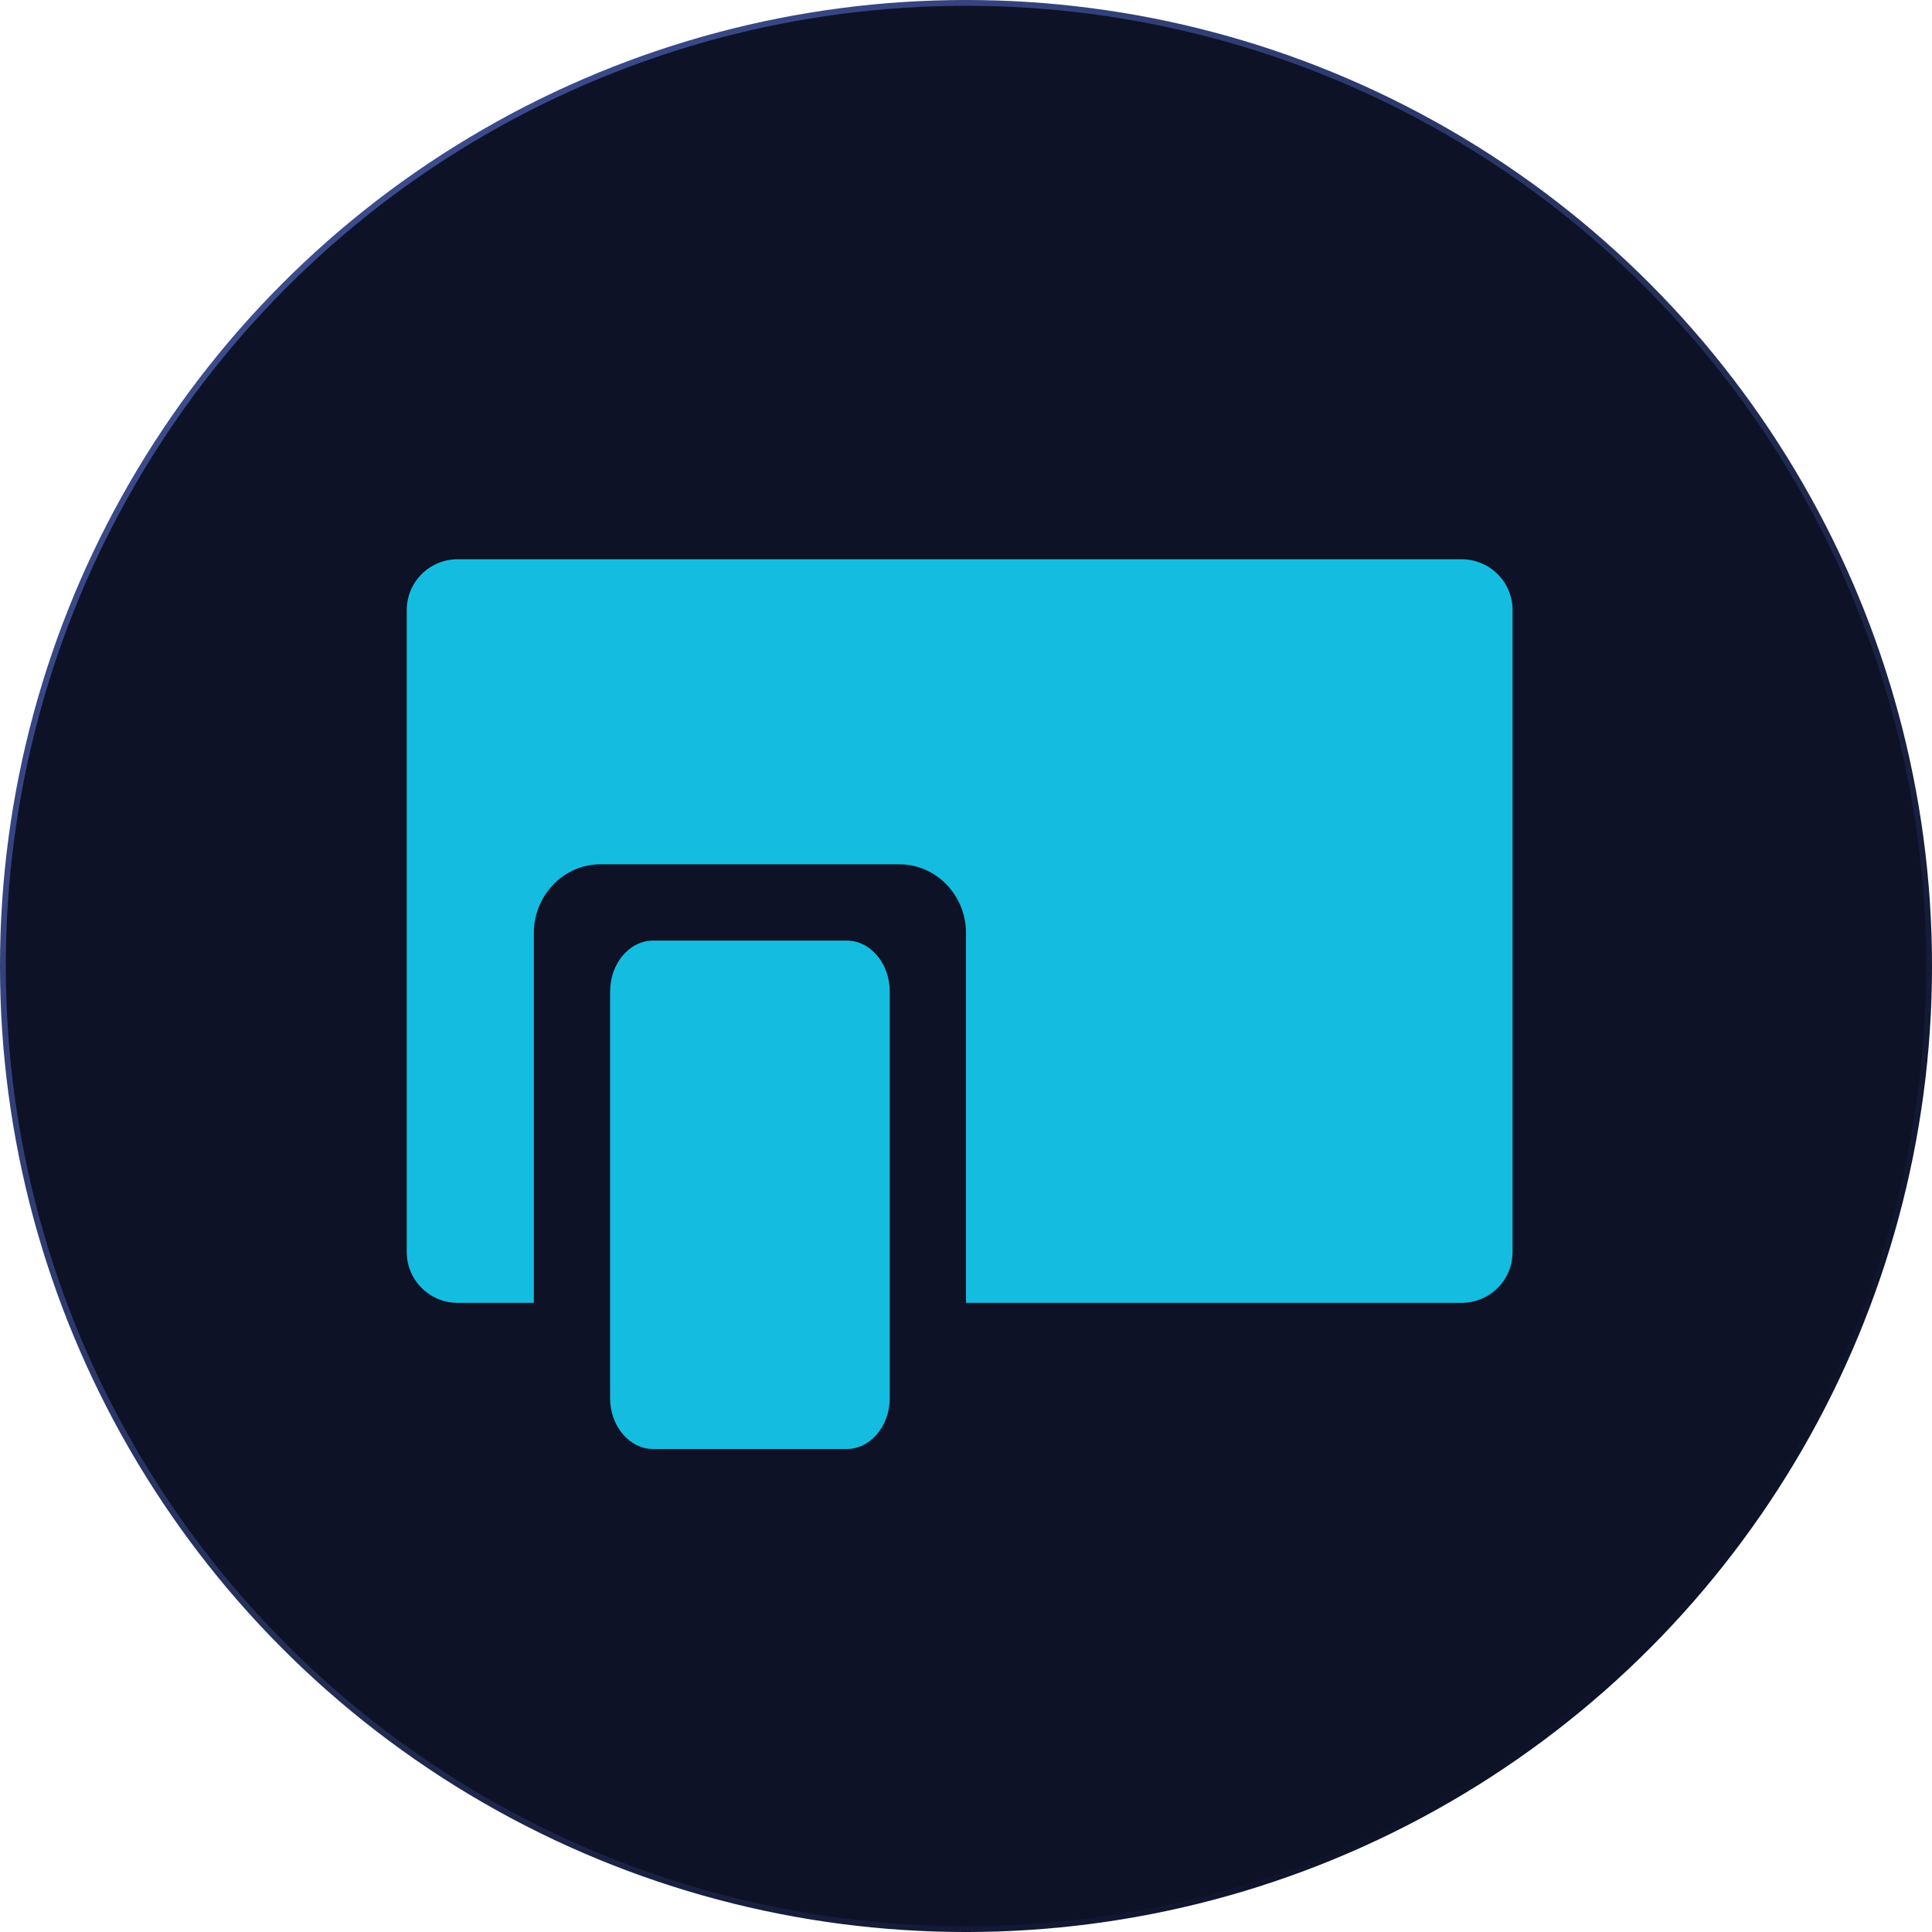
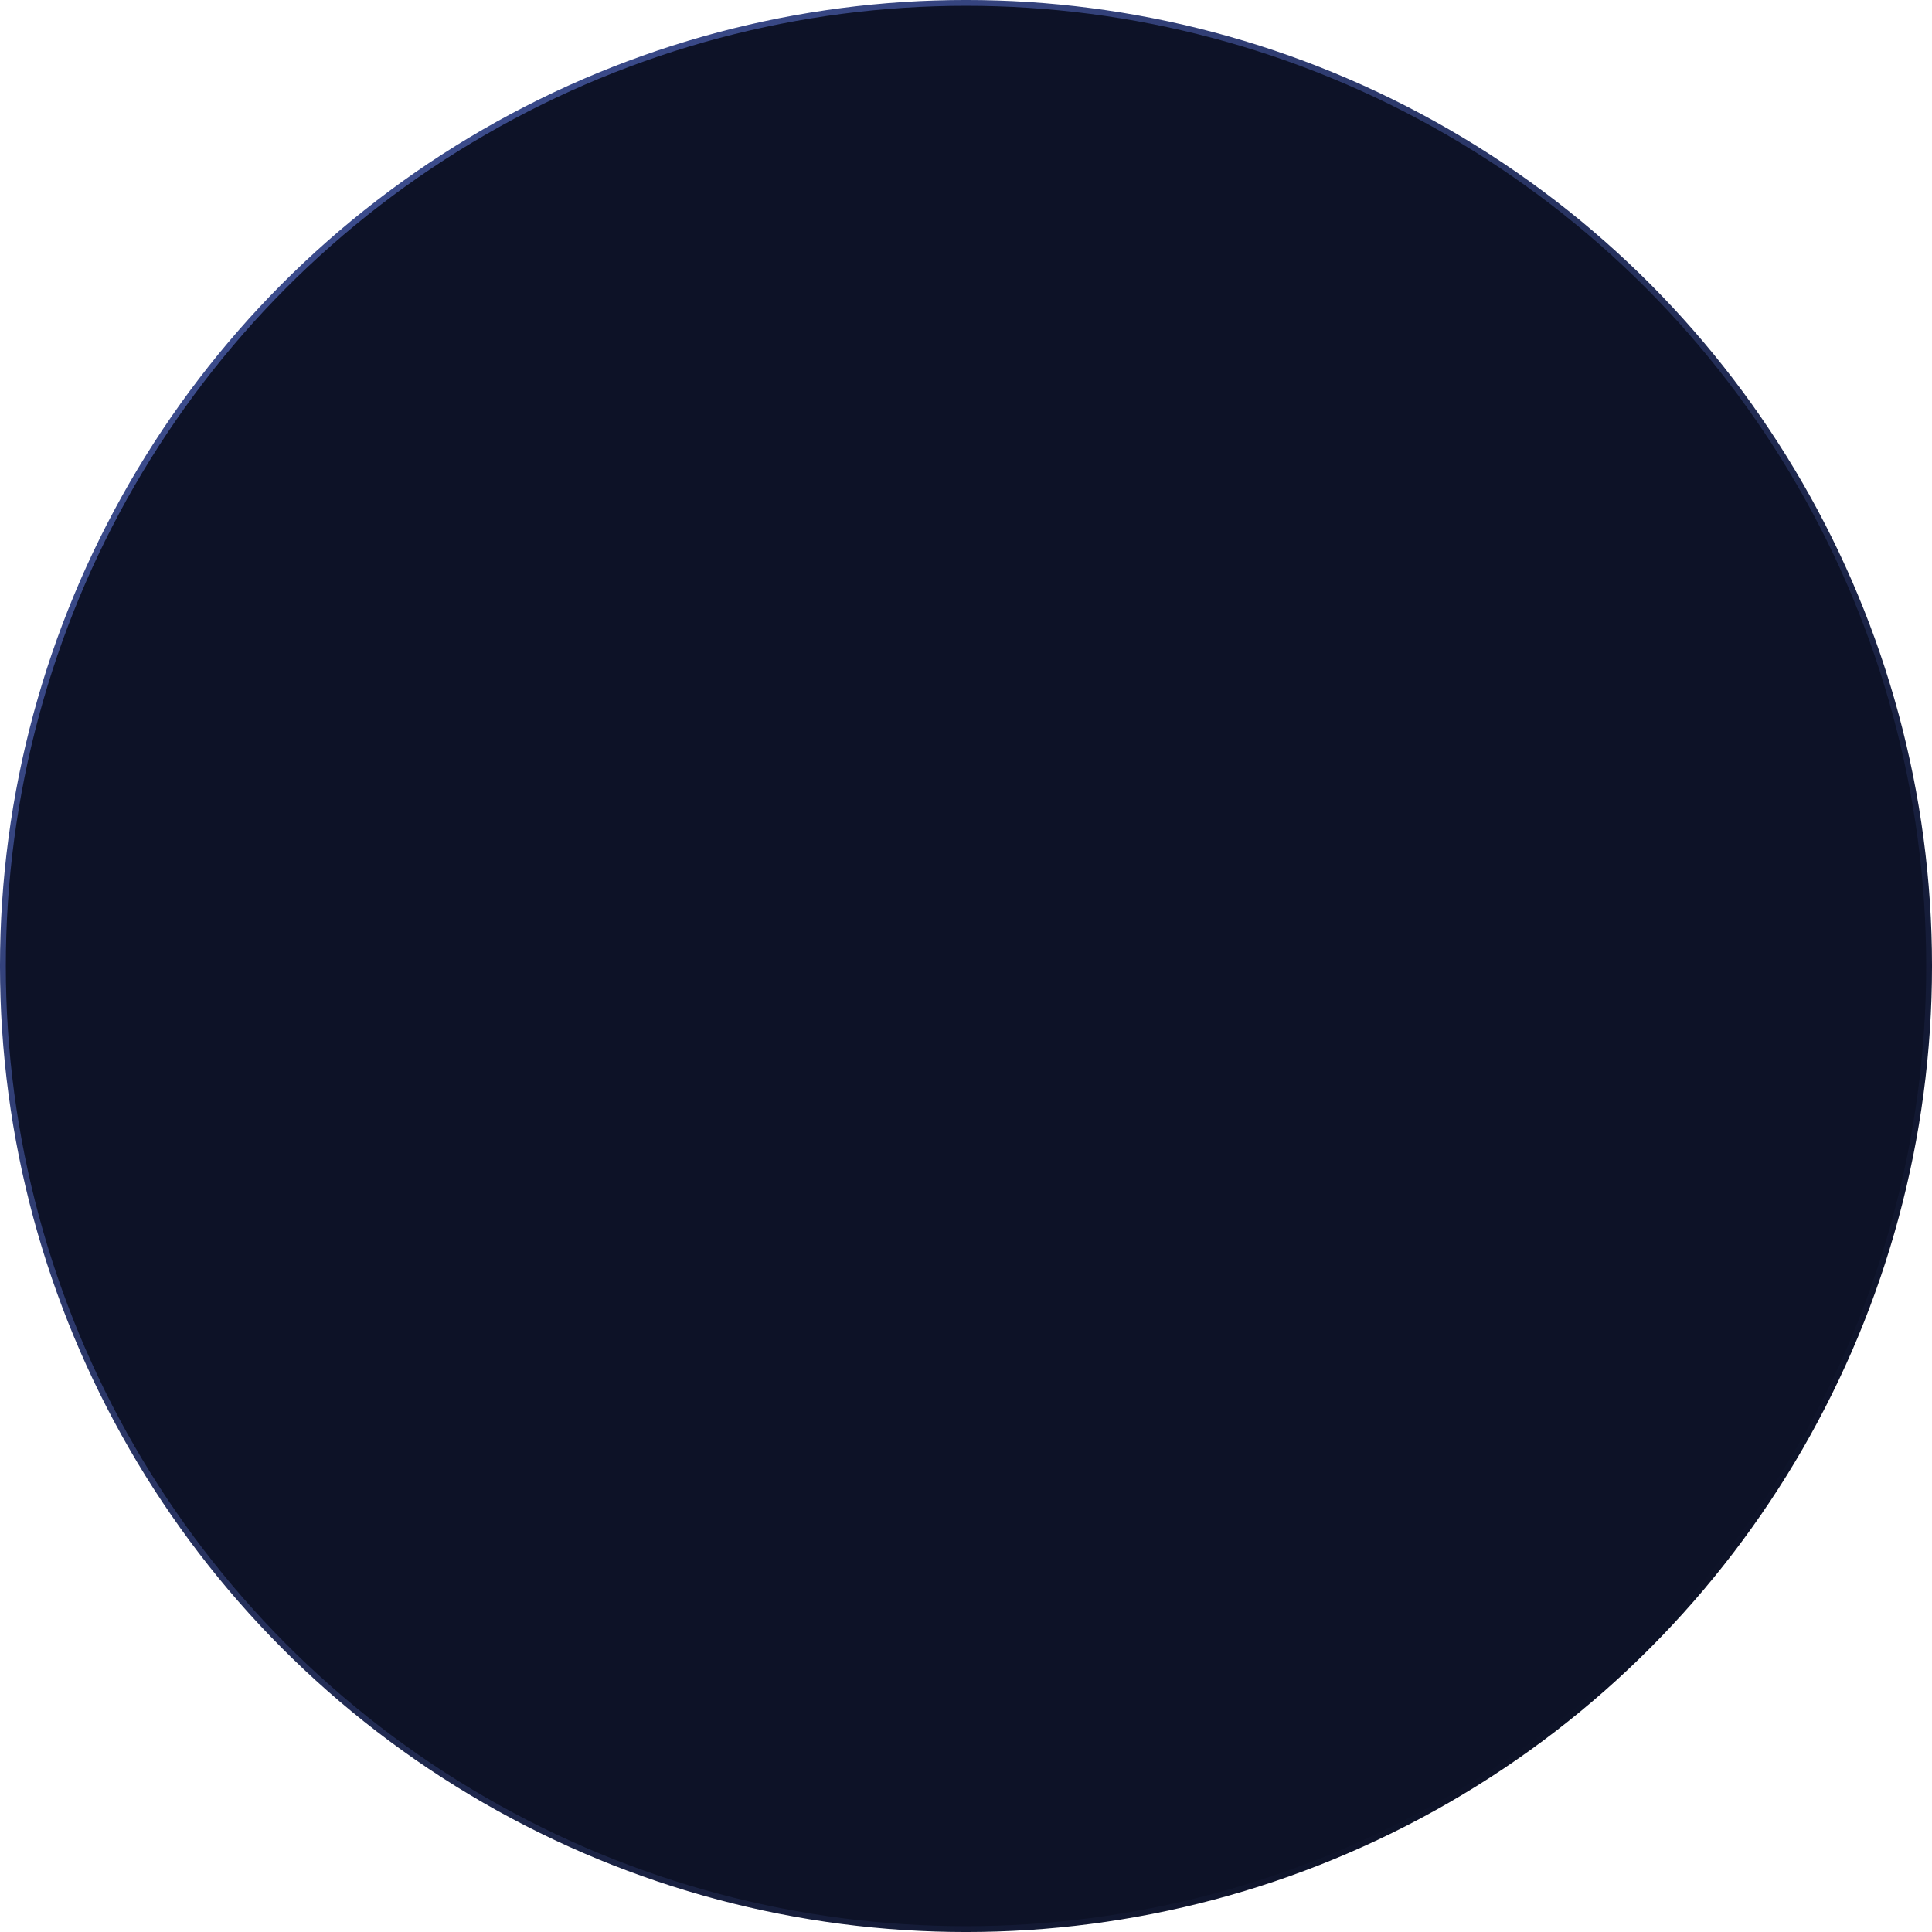
<svg xmlns="http://www.w3.org/2000/svg" width="76" height="76" viewBox="0 0 76 76" fill="none">
  <circle cx="38" cy="38" r="37.886" fill="#0D1227" stroke="url(#paint0_linear_9_155)" stroke-width="0.229" />
-   <path fill-rule="evenodd" clip-rule="evenodd" d="M16 24C16 22.895 16.895 22 18 22H57.5C58.605 22 59.5 22.895 59.5 24V49.25C59.5 50.355 58.605 51.25 57.5 51.25H38V36.7C38 35.215 36.823 34 35.385 34H23.615C22.177 34 21 35.215 21 36.7V51.25H18C16.895 51.25 16 50.355 16 49.25V24ZM25.692 57C24.762 57 24 56.1 24 55V39C24 37.9 24.762 37 25.692 37H33.308C34.239 37 35 37.9 35 39V55C35 56.1 34.239 57 33.308 57H25.692Z" fill="#14BDE0" />
  <defs>
    <linearGradient id="paint0_linear_9_155" x1="15.497" y1="7.749" x2="67.615" y2="63.05" gradientUnits="userSpaceOnUse">
      <stop stop-color="#3B4B8B" />
      <stop offset="1" stop-color="#0D1227" />
    </linearGradient>
  </defs>
</svg>